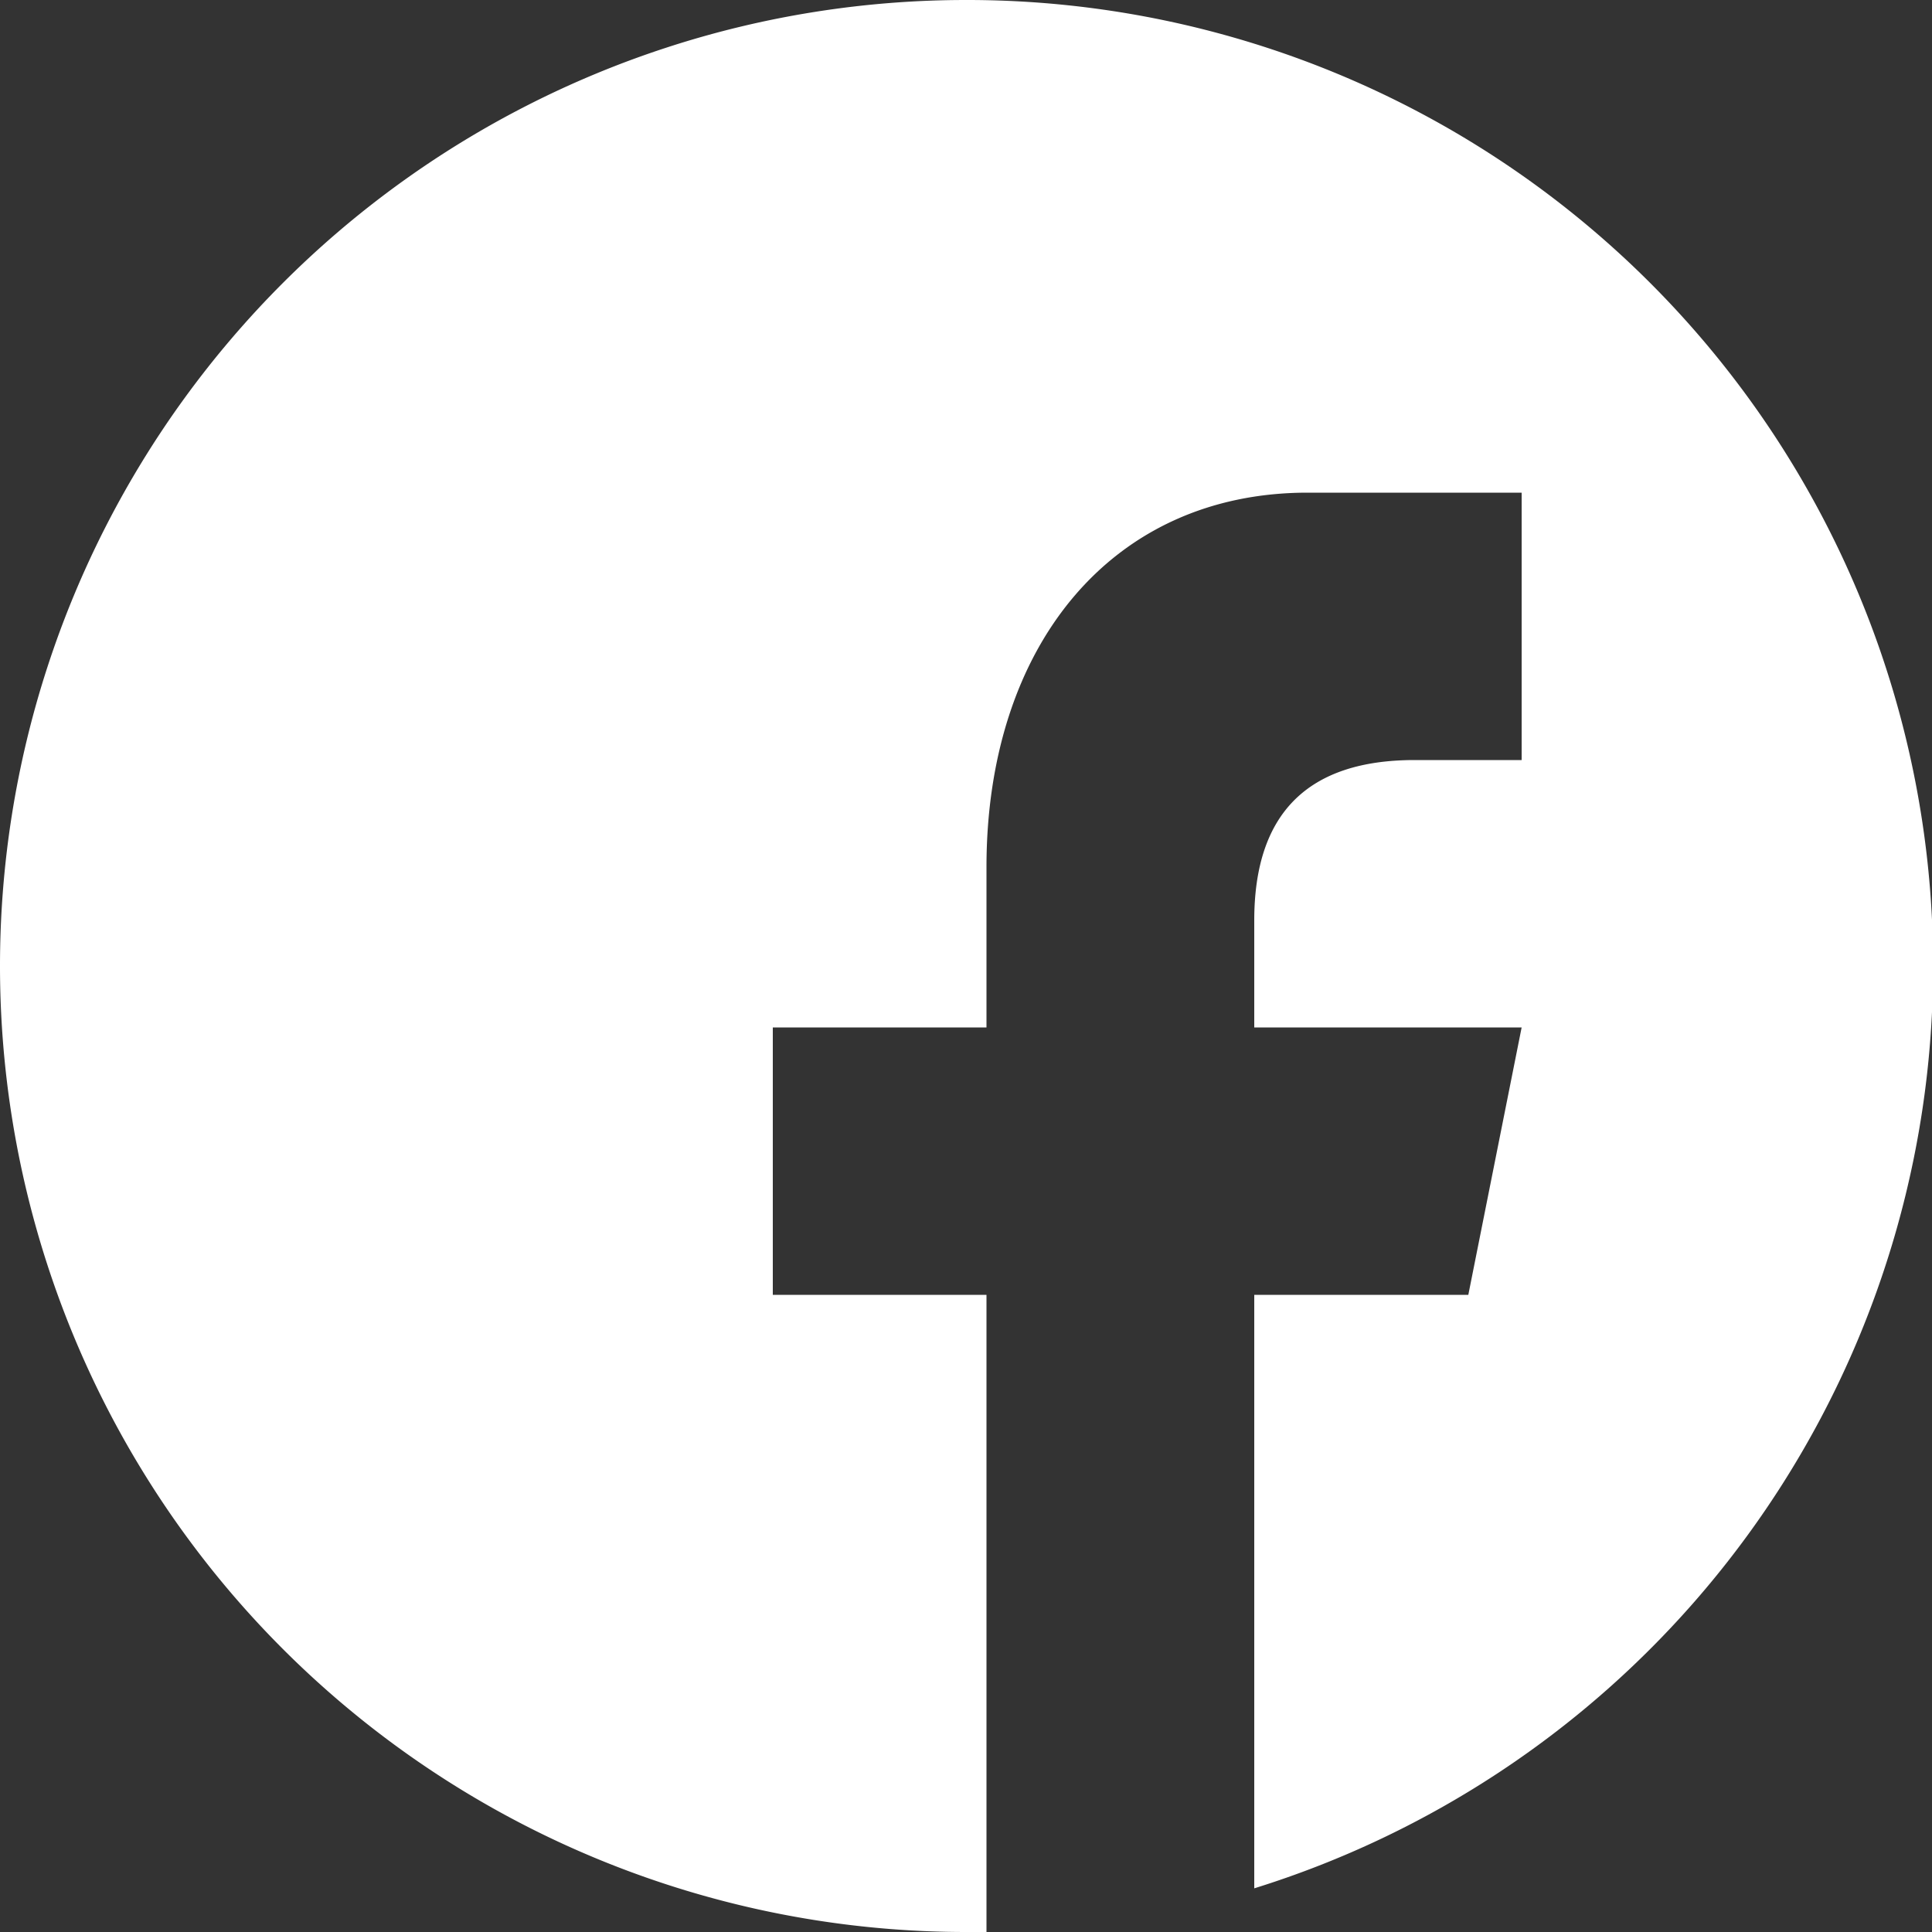
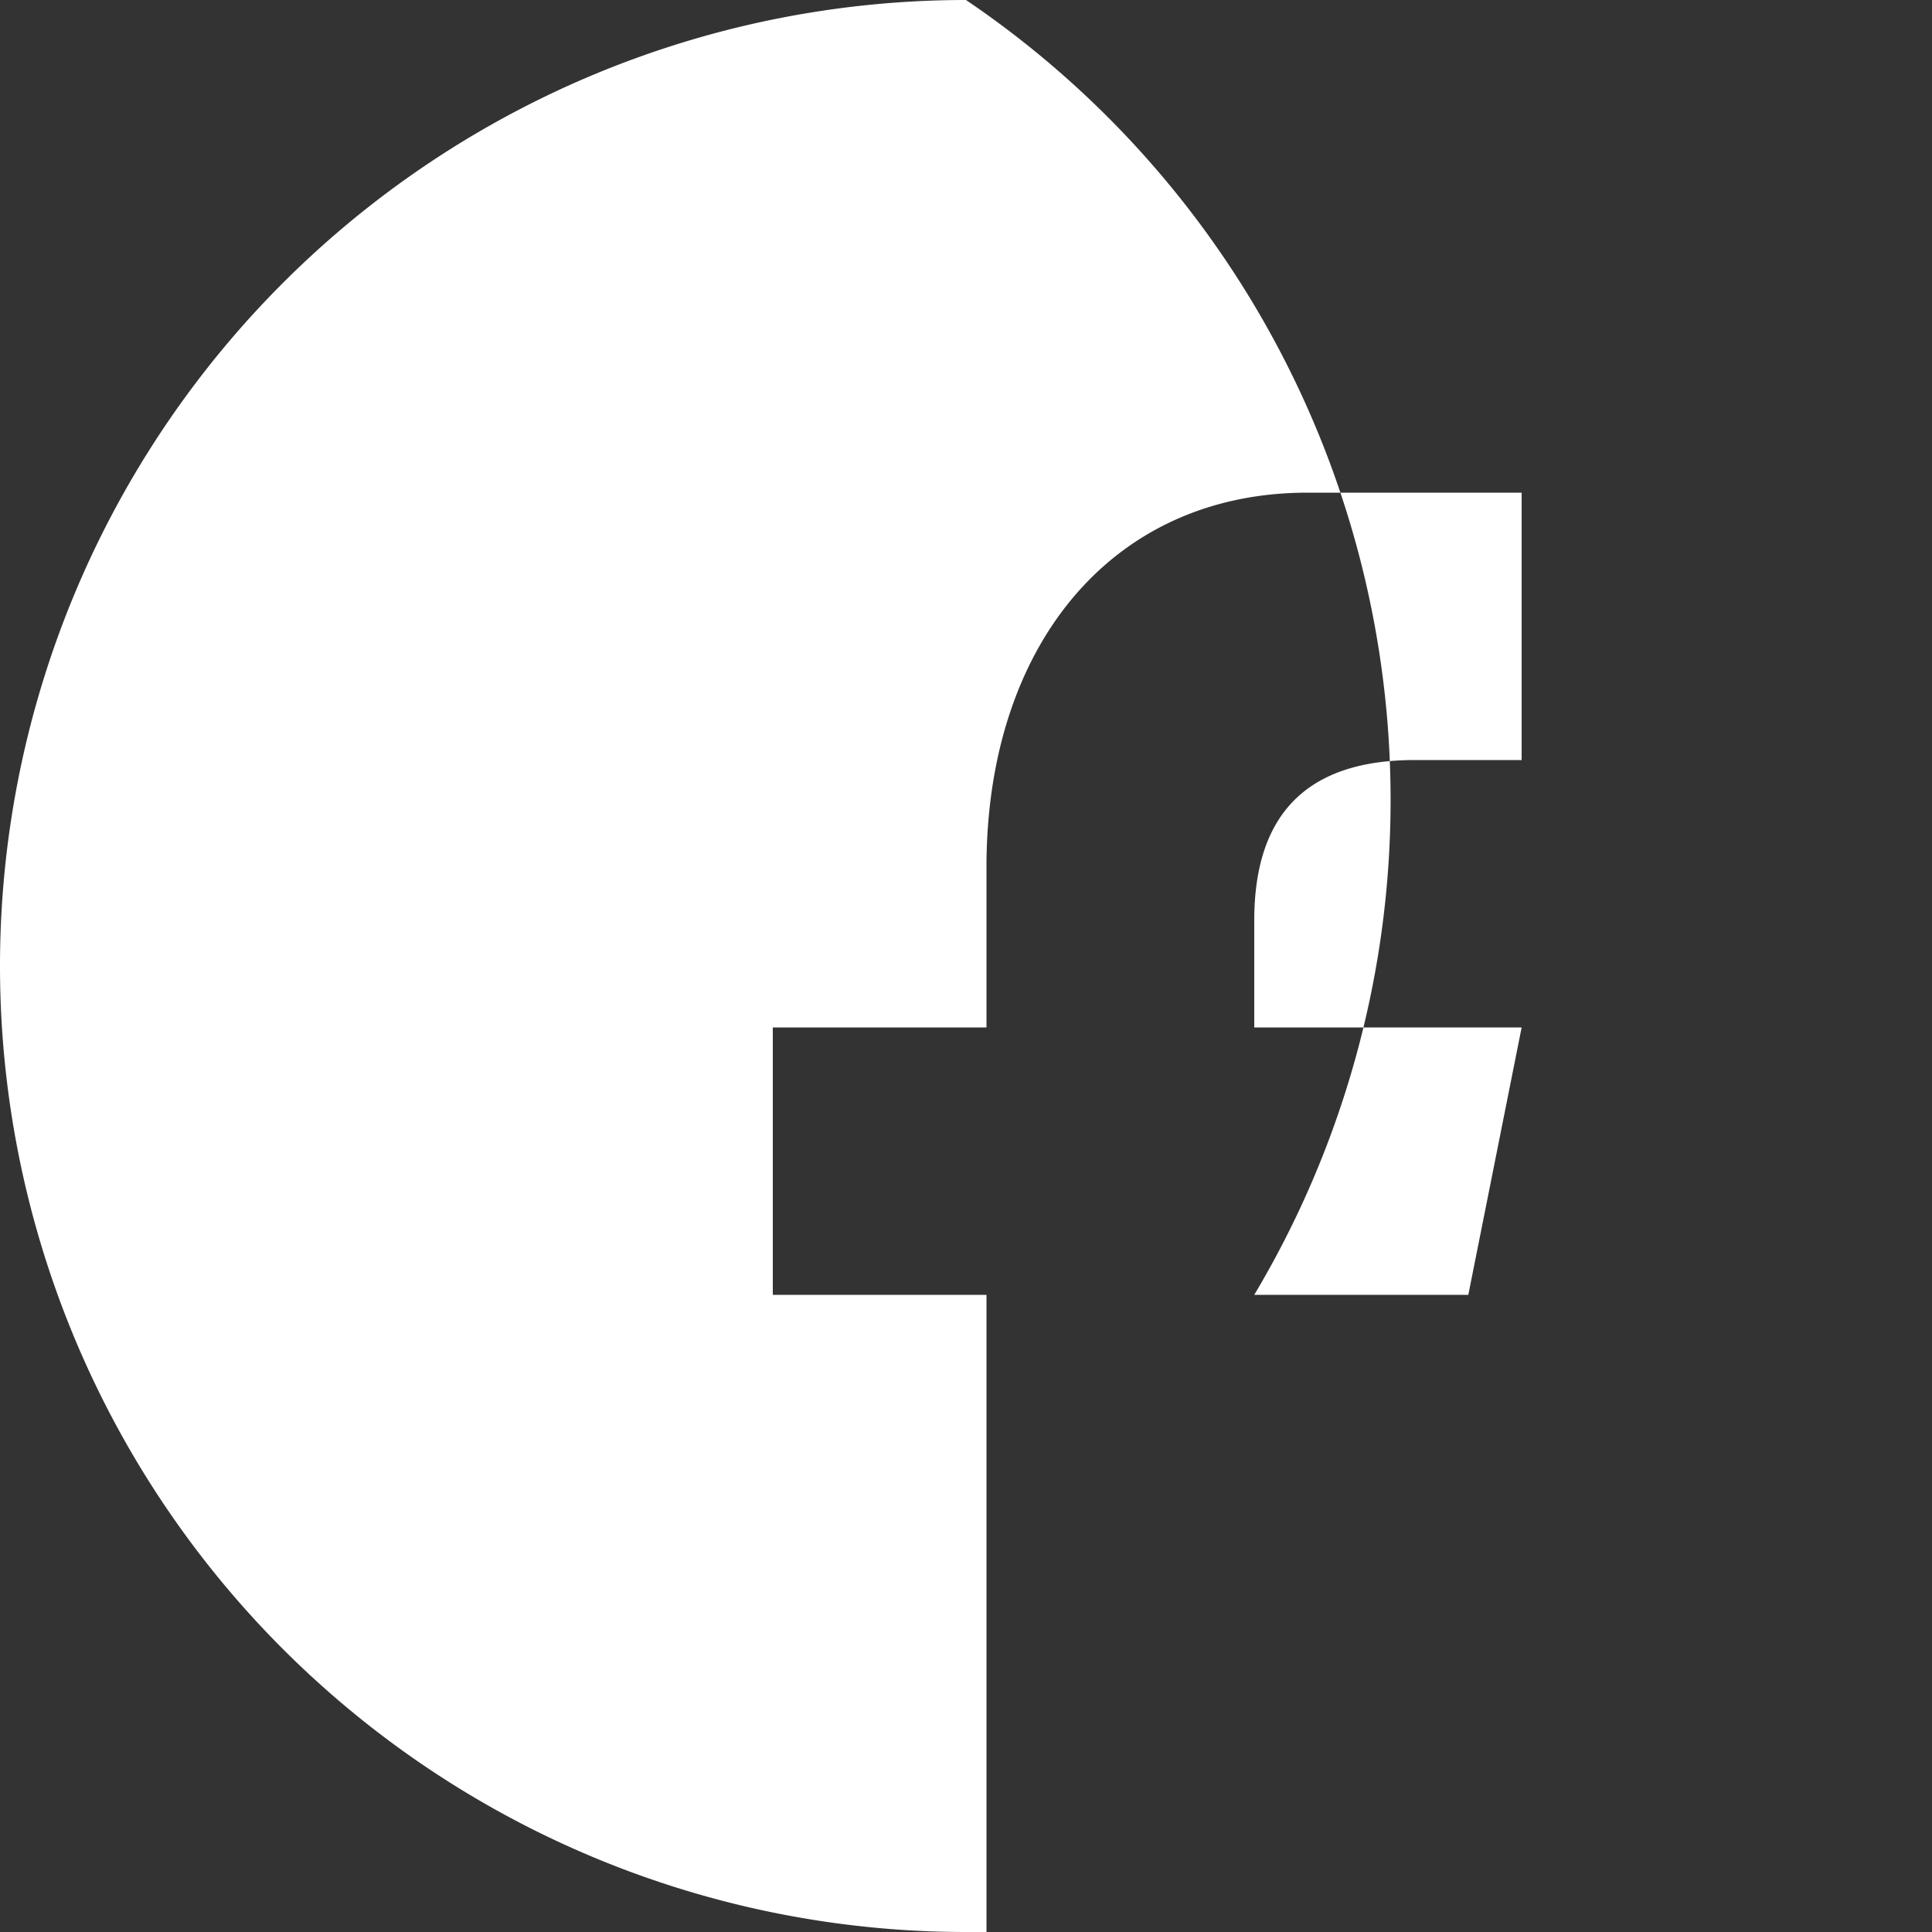
<svg xmlns="http://www.w3.org/2000/svg" id="Layer_1" data-name="Layer 1" viewBox="0 0 50 50">
  <rect x="0" y="0" width="50" height="50" fill="#333333" stroke="none" />
  <defs>
    <style>.cls-1{fill:#fff;}</style>
  </defs>
  <title>FB</title>
-   <path class="cls-1" d="M25,0a25,25,0,0,0,0,50h.53V33.51H20V26.59h5.53V22.44c0-5.7,3.22-9.69,8.31-9.69h5.54v6.92H36.61q-4.15,0-4.15,4.15v2.77h6.92L38,33.51H32.46V48.87A25,25,0,0,0,25,0Z" />
+   <path class="cls-1" d="M25,0a25,25,0,0,0,0,50h.53V33.51H20V26.59h5.53V22.44c0-5.7,3.22-9.69,8.31-9.69h5.54v6.92H36.61q-4.15,0-4.15,4.15v2.77h6.92L38,33.51H32.46A25,25,0,0,0,25,0Z" />
</svg>